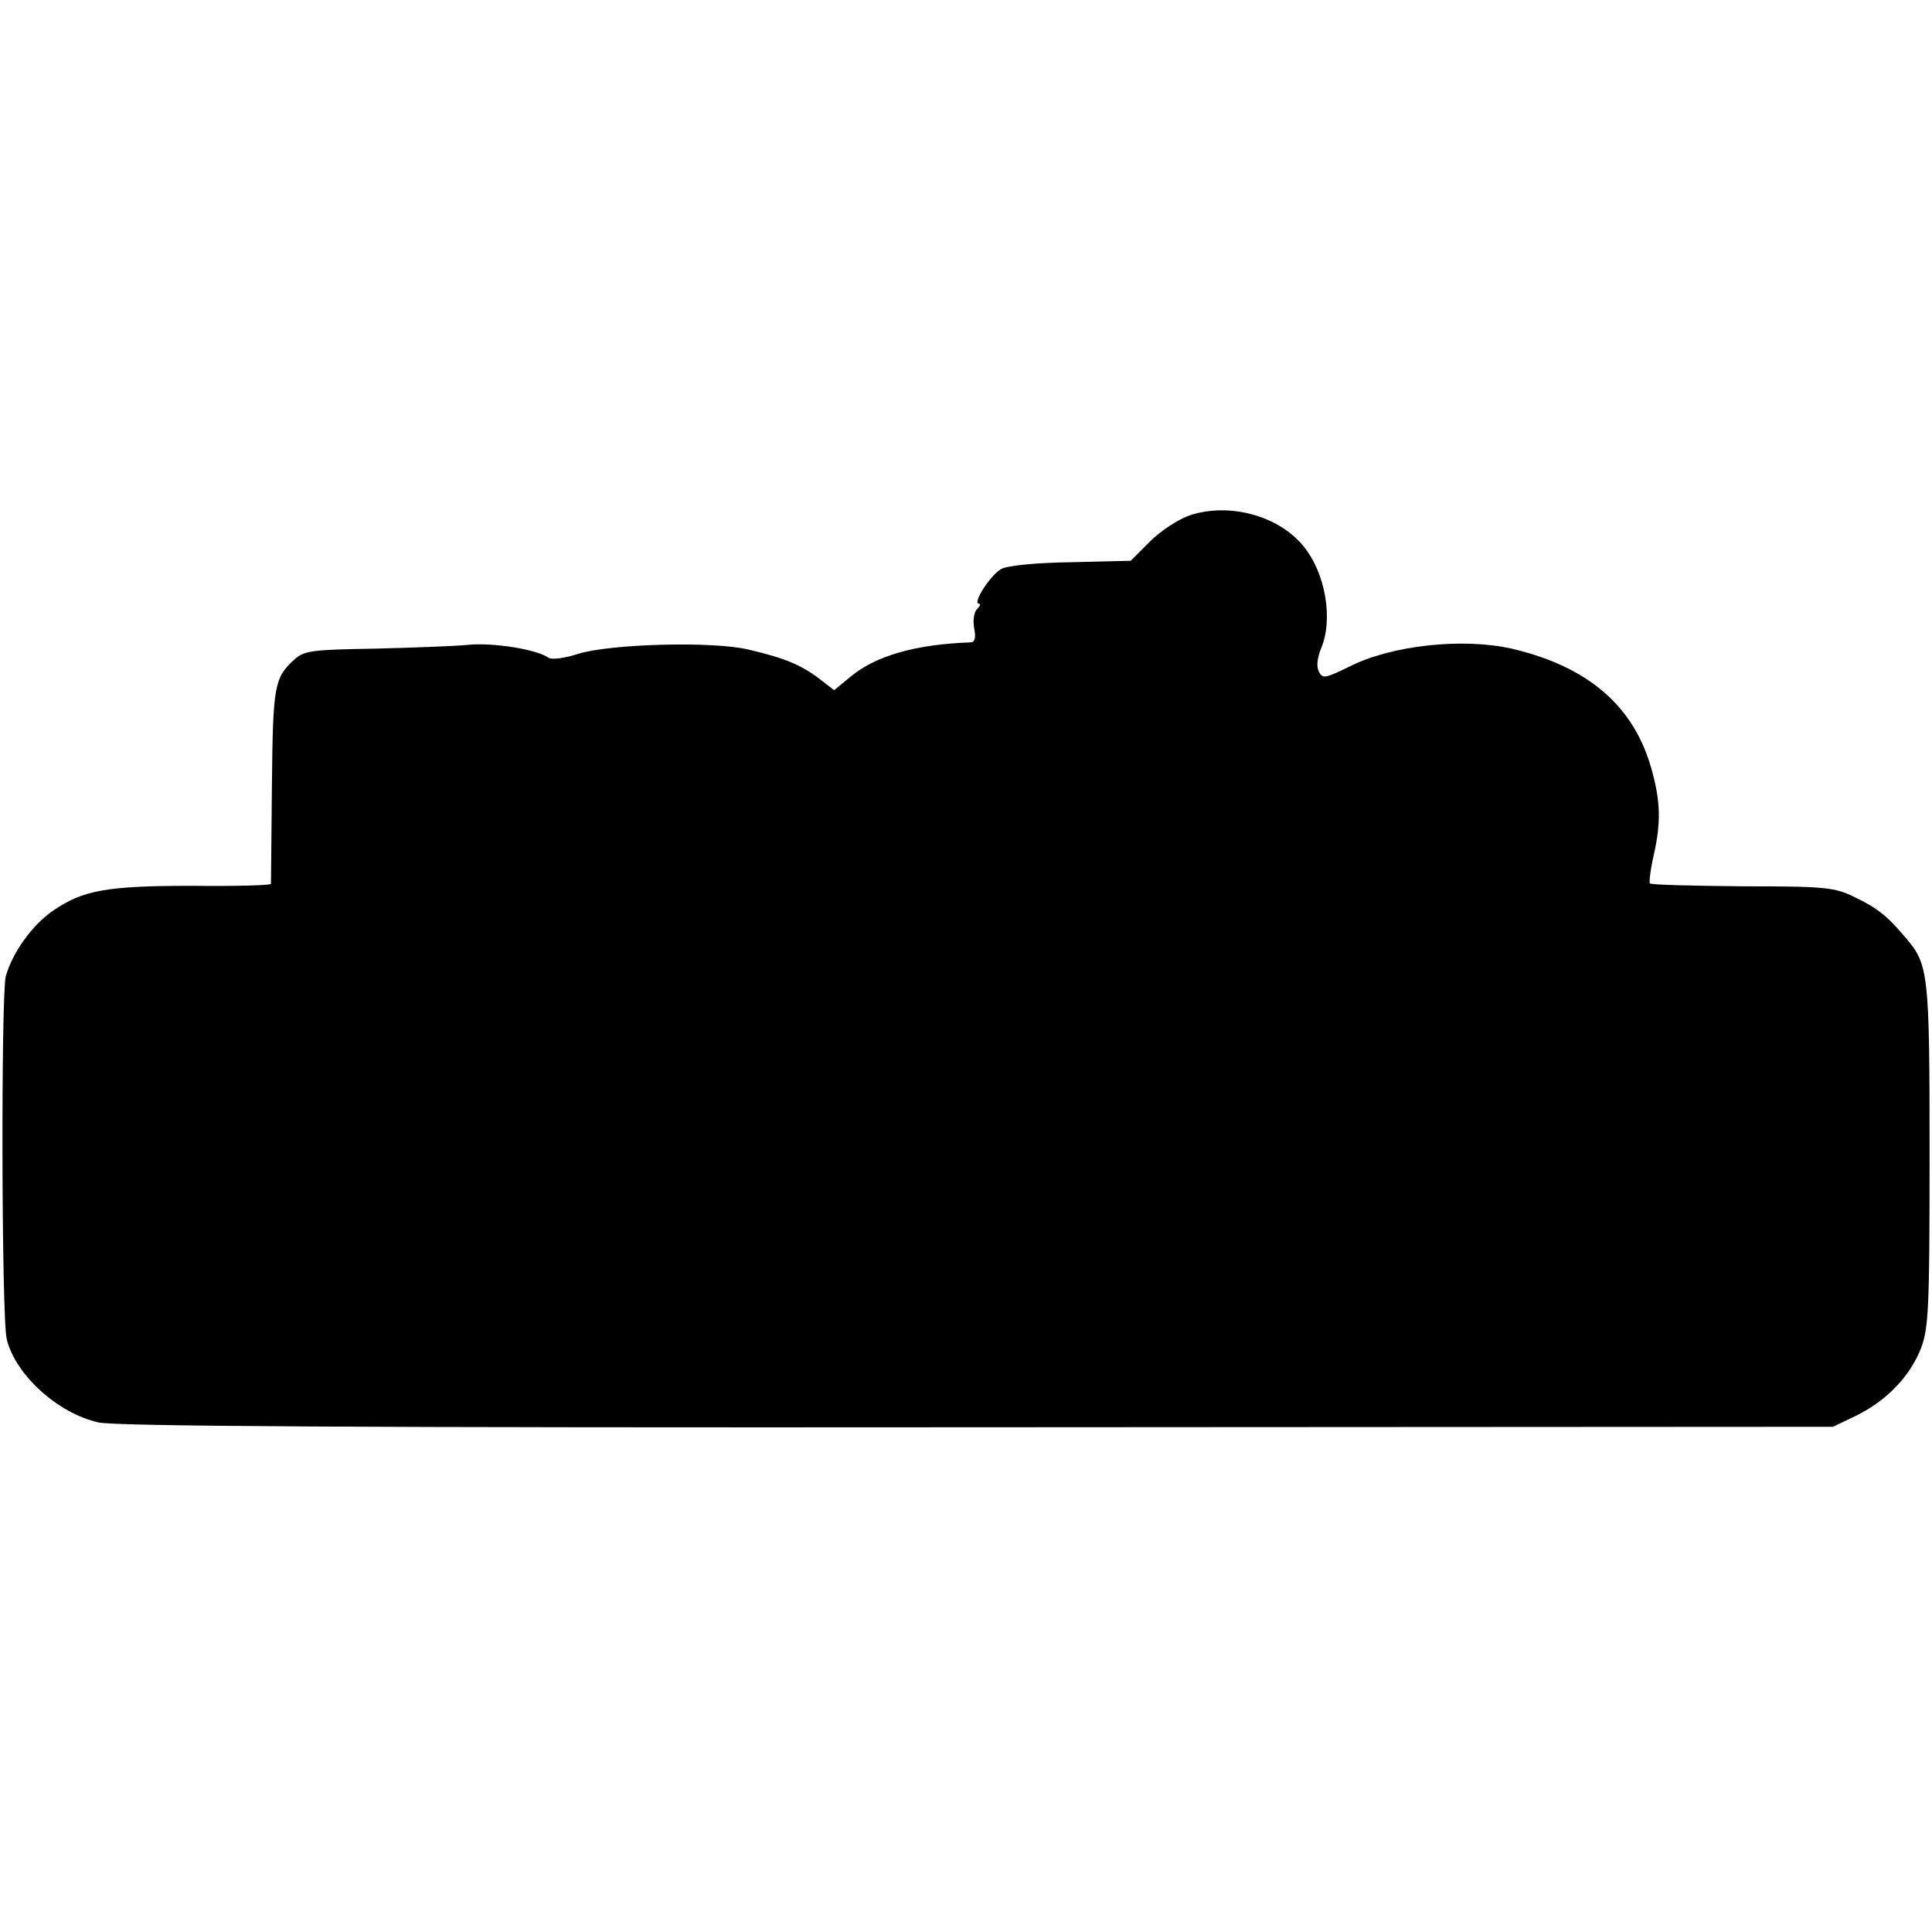
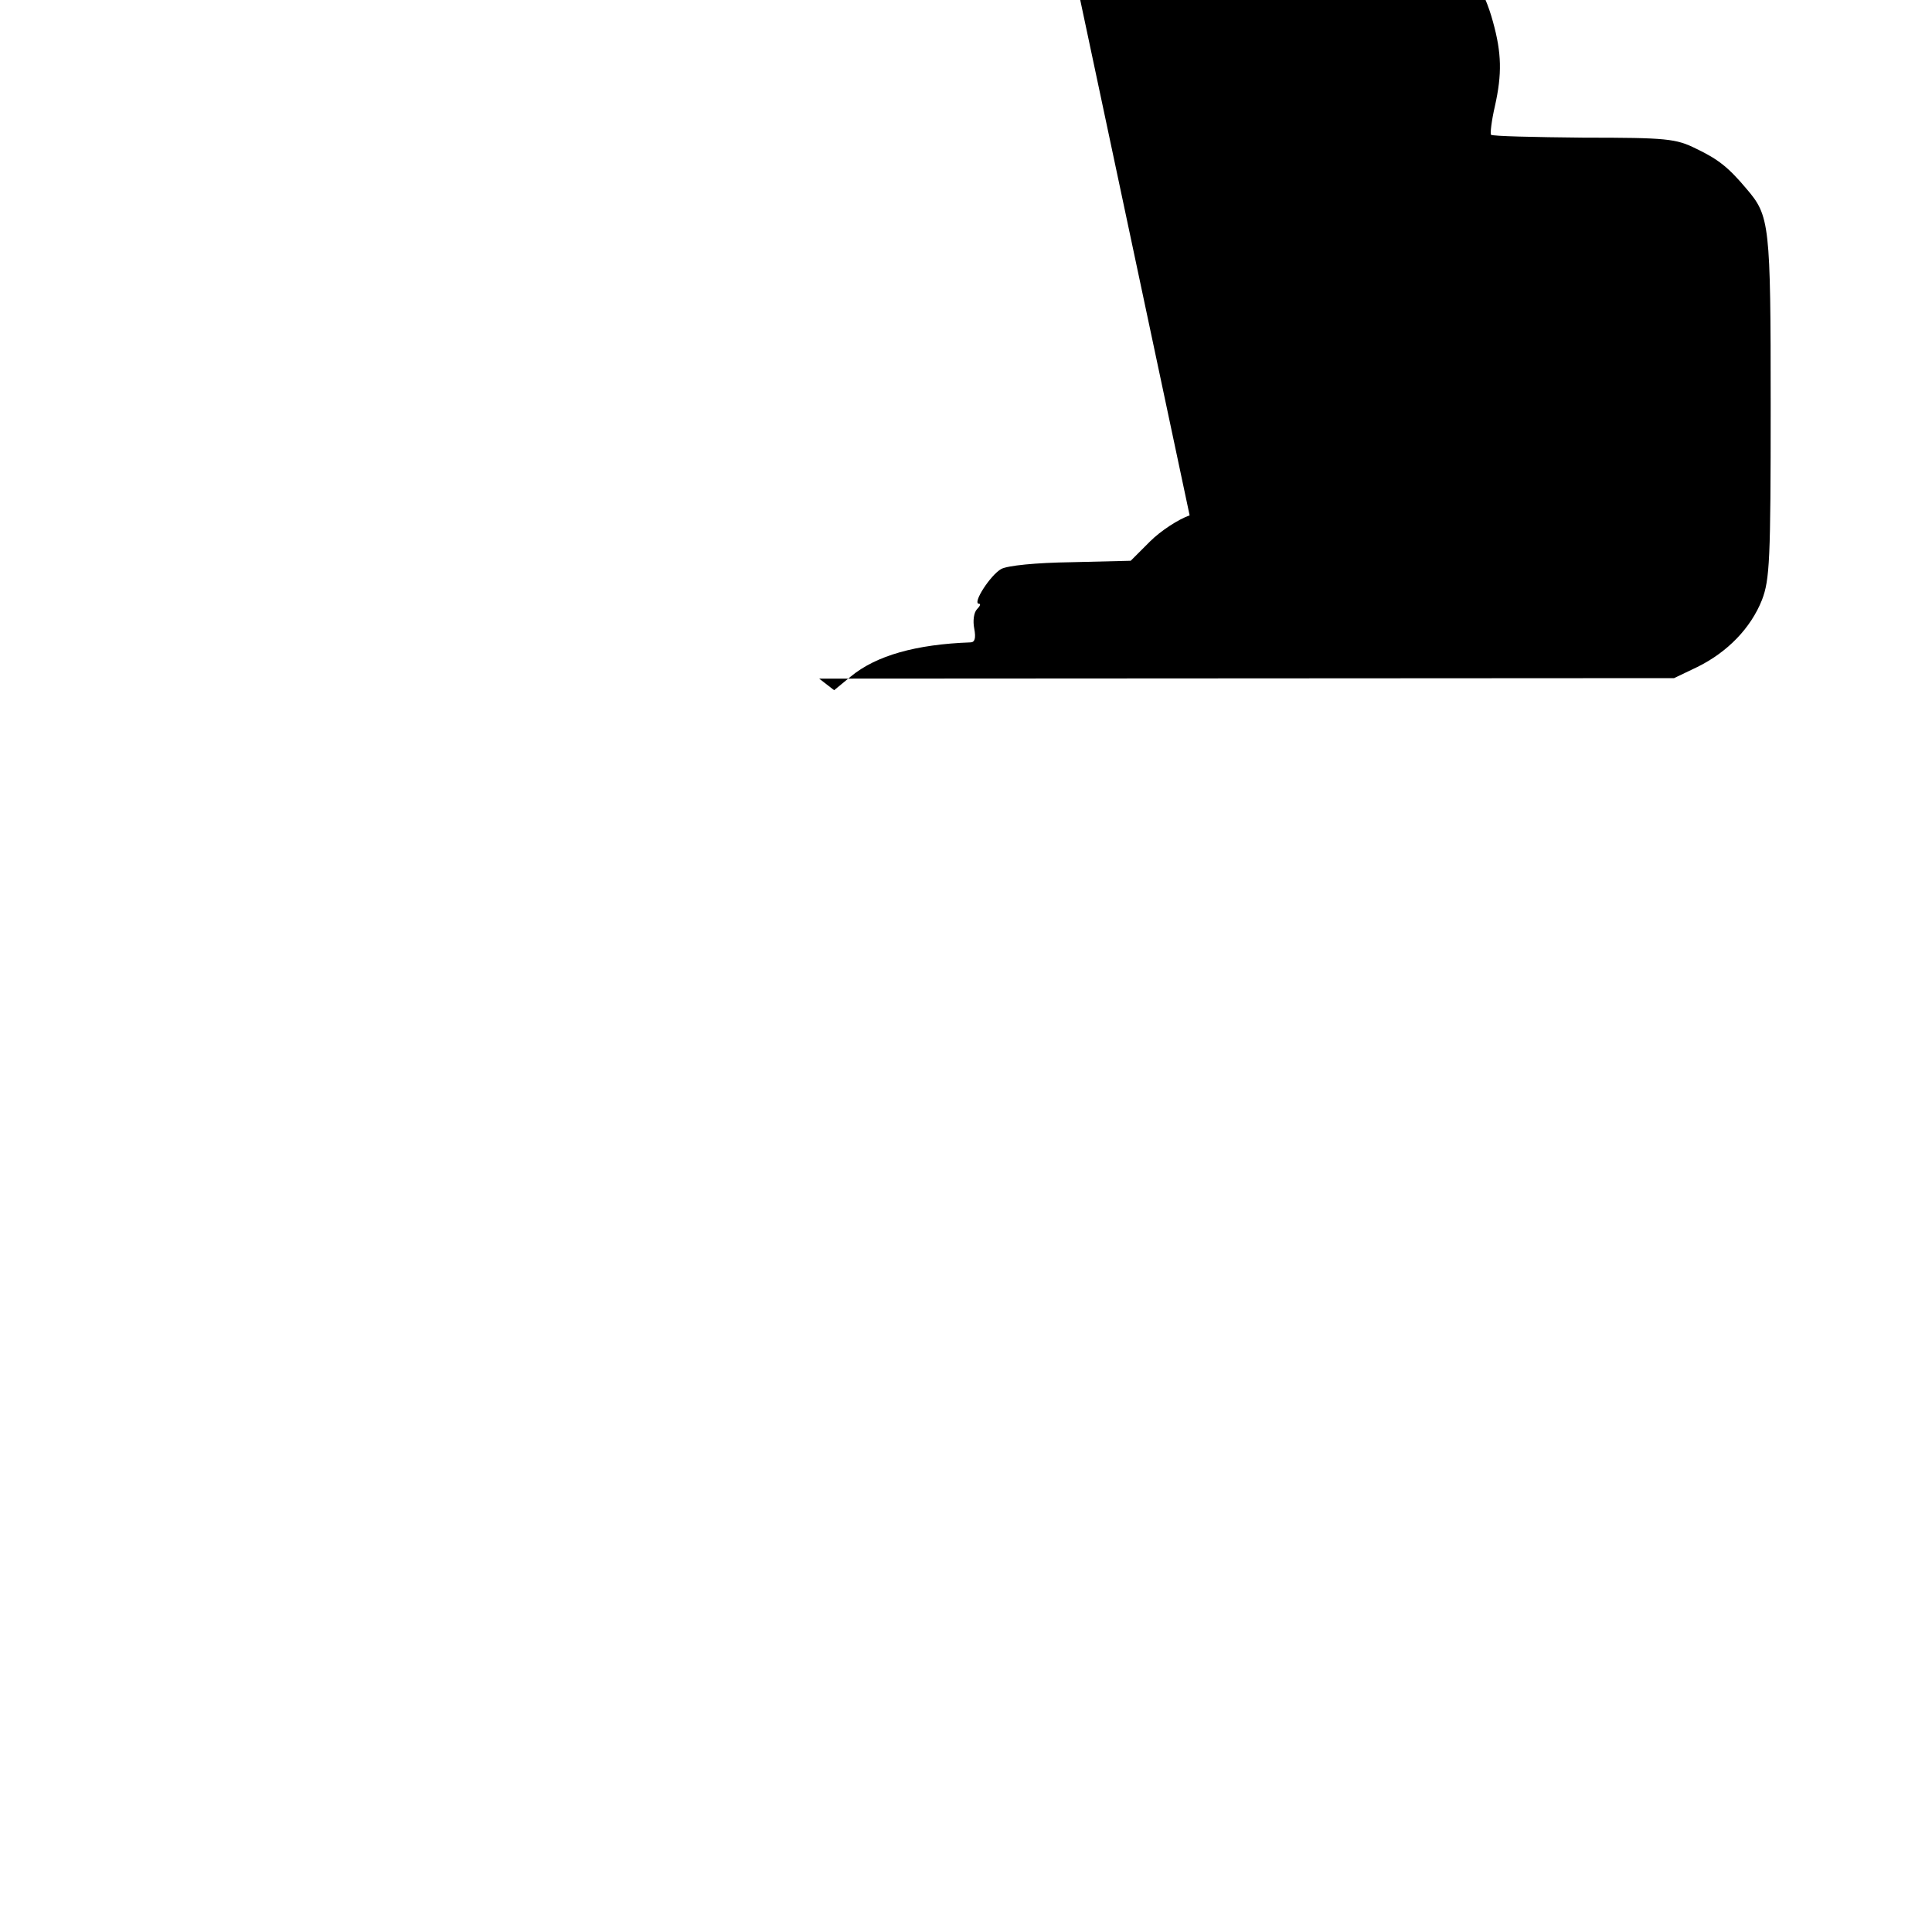
<svg xmlns="http://www.w3.org/2000/svg" version="1.0" width="400pt" height="400pt" viewBox="0 0 400 400" preserveAspectRatio="xMidYMid meet">
  <g transform="translate(0,400) scale(0.1,-0.1)" fill="#000000" stroke="none">
-     <path d="M2463 2933 c-23 -8 -60 -32 -82 -54 l-40 -40 -123 -3 c-74 -1 -132 -7 -145 -14 -22 -12 -61 -72 -46 -72 4 0 2 -5 -4 -11 -7 -7 -9 -25 -6 -40 4 -21 1 -29 -8 -29 -112 -4 -195 -27 -248 -71 l-34 -28 -31 24 c-37 28 -72 43 -146 60 -73 18 -288 12 -354 -9 -27 -9 -54 -12 -60 -8 -23 17 -113 32 -166 27 -30 -3 -119 -6 -196 -8 -126 -2 -144 -4 -164 -22 -42 -38 -45 -53 -47 -260 -1 -110 -2 -202 -2 -205 -1 -3 -74 -5 -163 -4 -177 0 -227 -9 -289 -52 -43 -30 -83 -86 -97 -135 -10 -38 -9 -708 2 -752 18 -73 105 -153 190 -172 37 -8 528 -11 1821 -10 l1770 1 48 23 c63 31 111 81 134 139 16 42 18 82 18 402 0 377 -2 393 -50 449 -37 44 -58 61 -104 83 -42 21 -61 23 -233 23 -103 1 -189 3 -192 6 -2 2 1 29 8 59 15 67 14 110 -4 175 -36 133 -132 215 -290 252 -102 23 -249 7 -336 -37 -49 -24 -56 -26 -63 -11 -6 10 -4 28 4 48 26 61 9 158 -37 213 -52 63 -154 90 -235 63z" />
+     <path d="M2463 2933 c-23 -8 -60 -32 -82 -54 l-40 -40 -123 -3 c-74 -1 -132 -7 -145 -14 -22 -12 -61 -72 -46 -72 4 0 2 -5 -4 -11 -7 -7 -9 -25 -6 -40 4 -21 1 -29 -8 -29 -112 -4 -195 -27 -248 -71 l-34 -28 -31 24 l1770 1 48 23 c63 31 111 81 134 139 16 42 18 82 18 402 0 377 -2 393 -50 449 -37 44 -58 61 -104 83 -42 21 -61 23 -233 23 -103 1 -189 3 -192 6 -2 2 1 29 8 59 15 67 14 110 -4 175 -36 133 -132 215 -290 252 -102 23 -249 7 -336 -37 -49 -24 -56 -26 -63 -11 -6 10 -4 28 4 48 26 61 9 158 -37 213 -52 63 -154 90 -235 63z" />
  </g>
</svg>